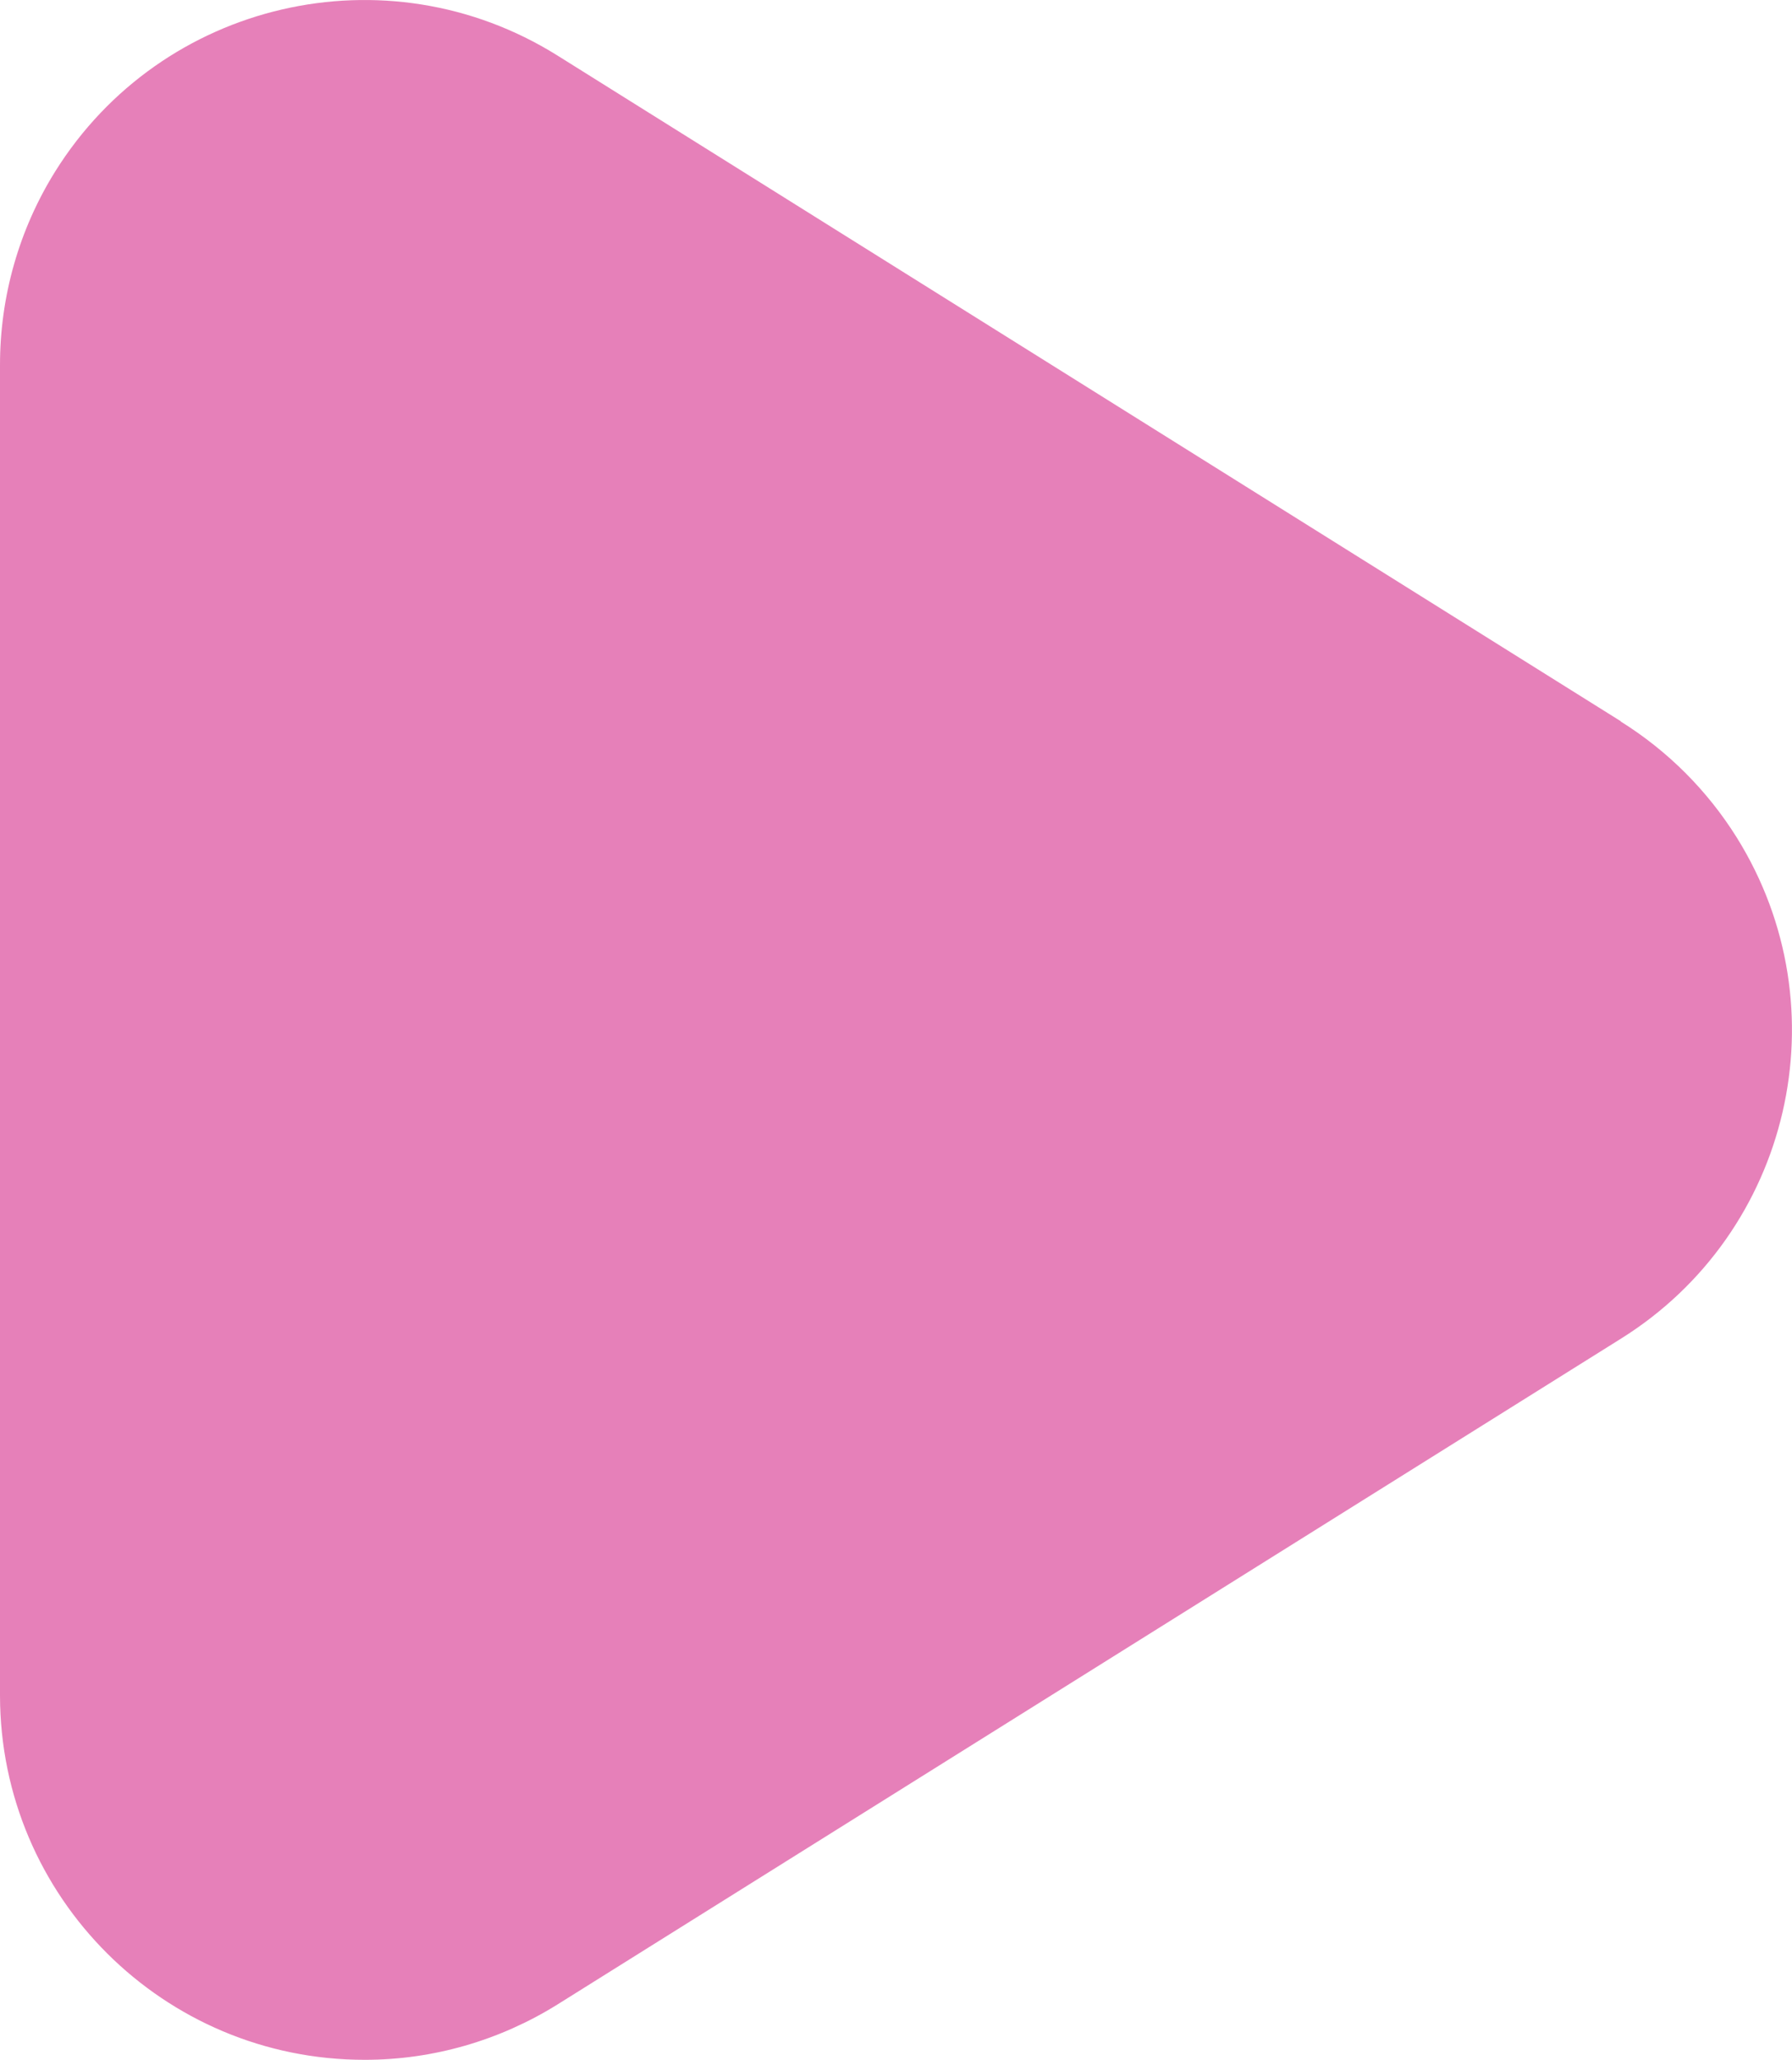
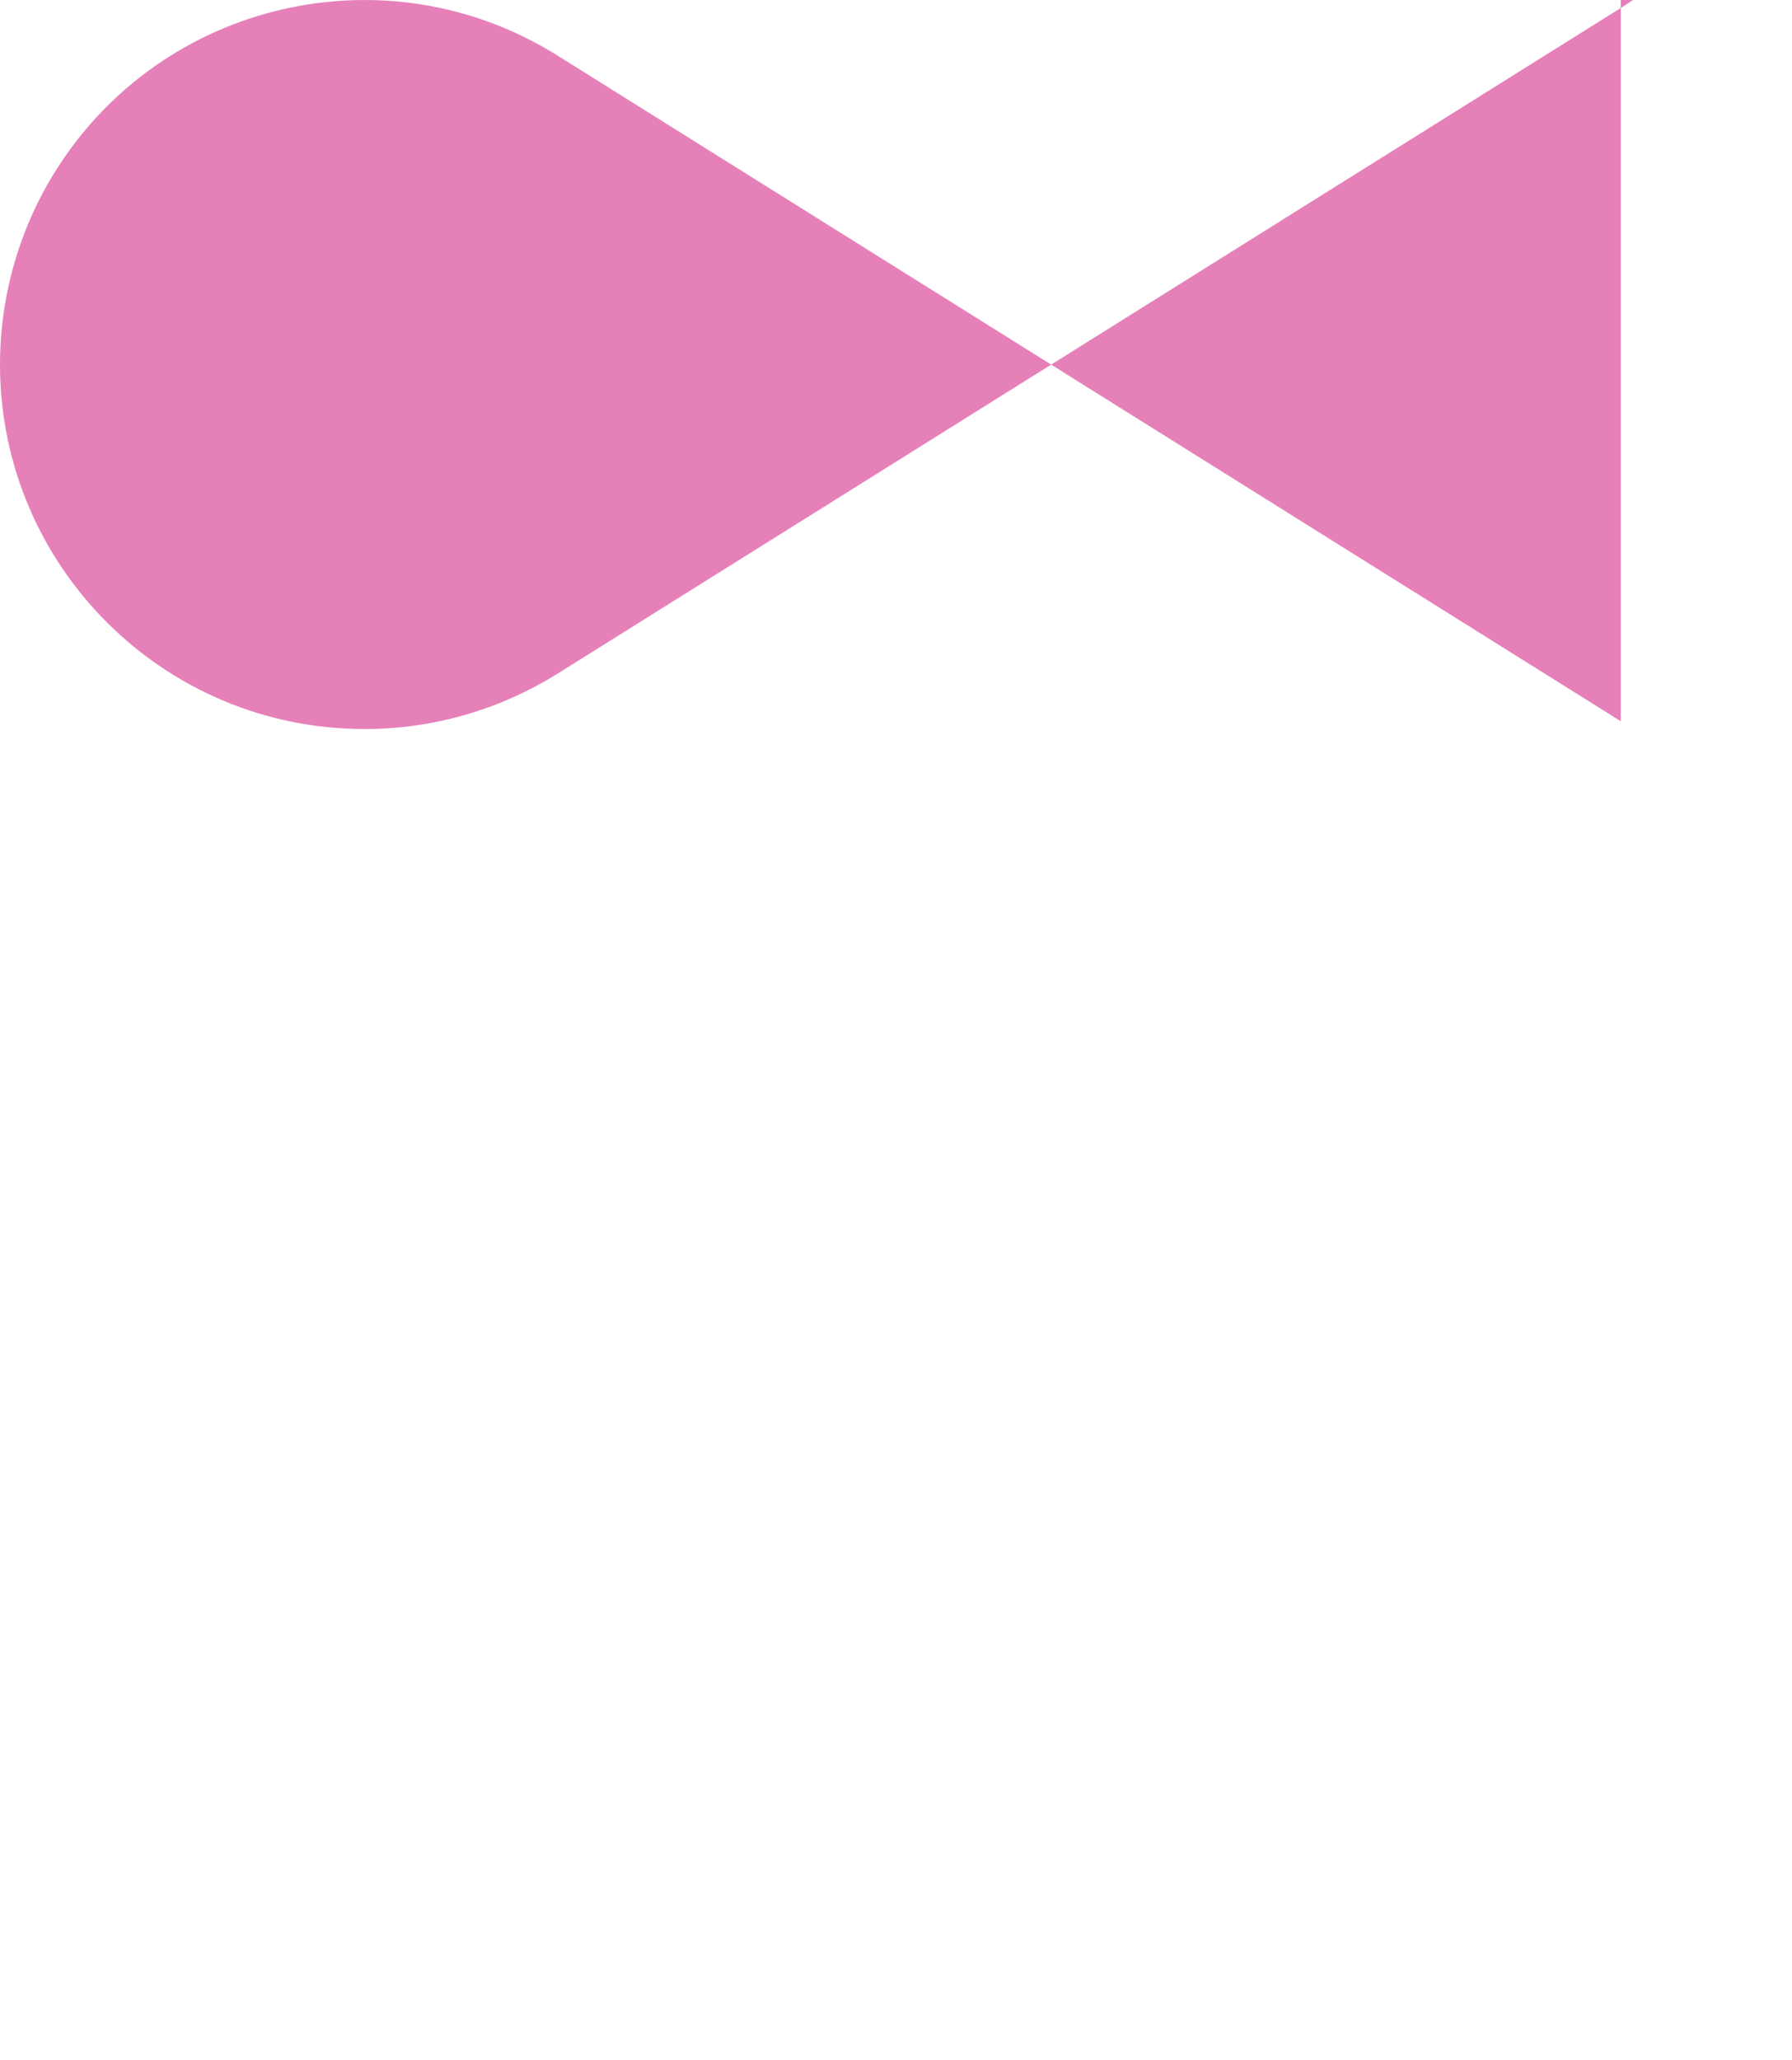
<svg xmlns="http://www.w3.org/2000/svg" id="Layer_1" viewBox="0 0 183.77 211.17">
  <defs>
    <style>.cls-1{fill:#cf0275;isolation:isolate;opacity:.5;stroke-width:0px;}</style>
  </defs>
-   <path class="cls-1" d="m166.21,73.94L57.13,5.67C39.63-5.25,16.59.08,5.66,17.58,1.95,23.53,0,30.4,0,37.41v136.43c.03,20.64,16.78,37.35,37.42,37.33,6.97,0,13.79-1.97,19.71-5.65l109.08-68.27c17.47-10.9,22.8-33.9,11.9-51.38-3.01-4.82-7.08-8.89-11.9-11.9v-.04h0Z" />
+   <path class="cls-1" d="m166.21,73.94L57.13,5.67C39.63-5.25,16.59.08,5.66,17.58,1.95,23.53,0,30.4,0,37.41c.03,20.64,16.78,37.35,37.42,37.33,6.97,0,13.79-1.97,19.71-5.65l109.08-68.27c17.47-10.9,22.8-33.9,11.9-51.38-3.01-4.82-7.08-8.89-11.9-11.9v-.04h0Z" />
</svg>